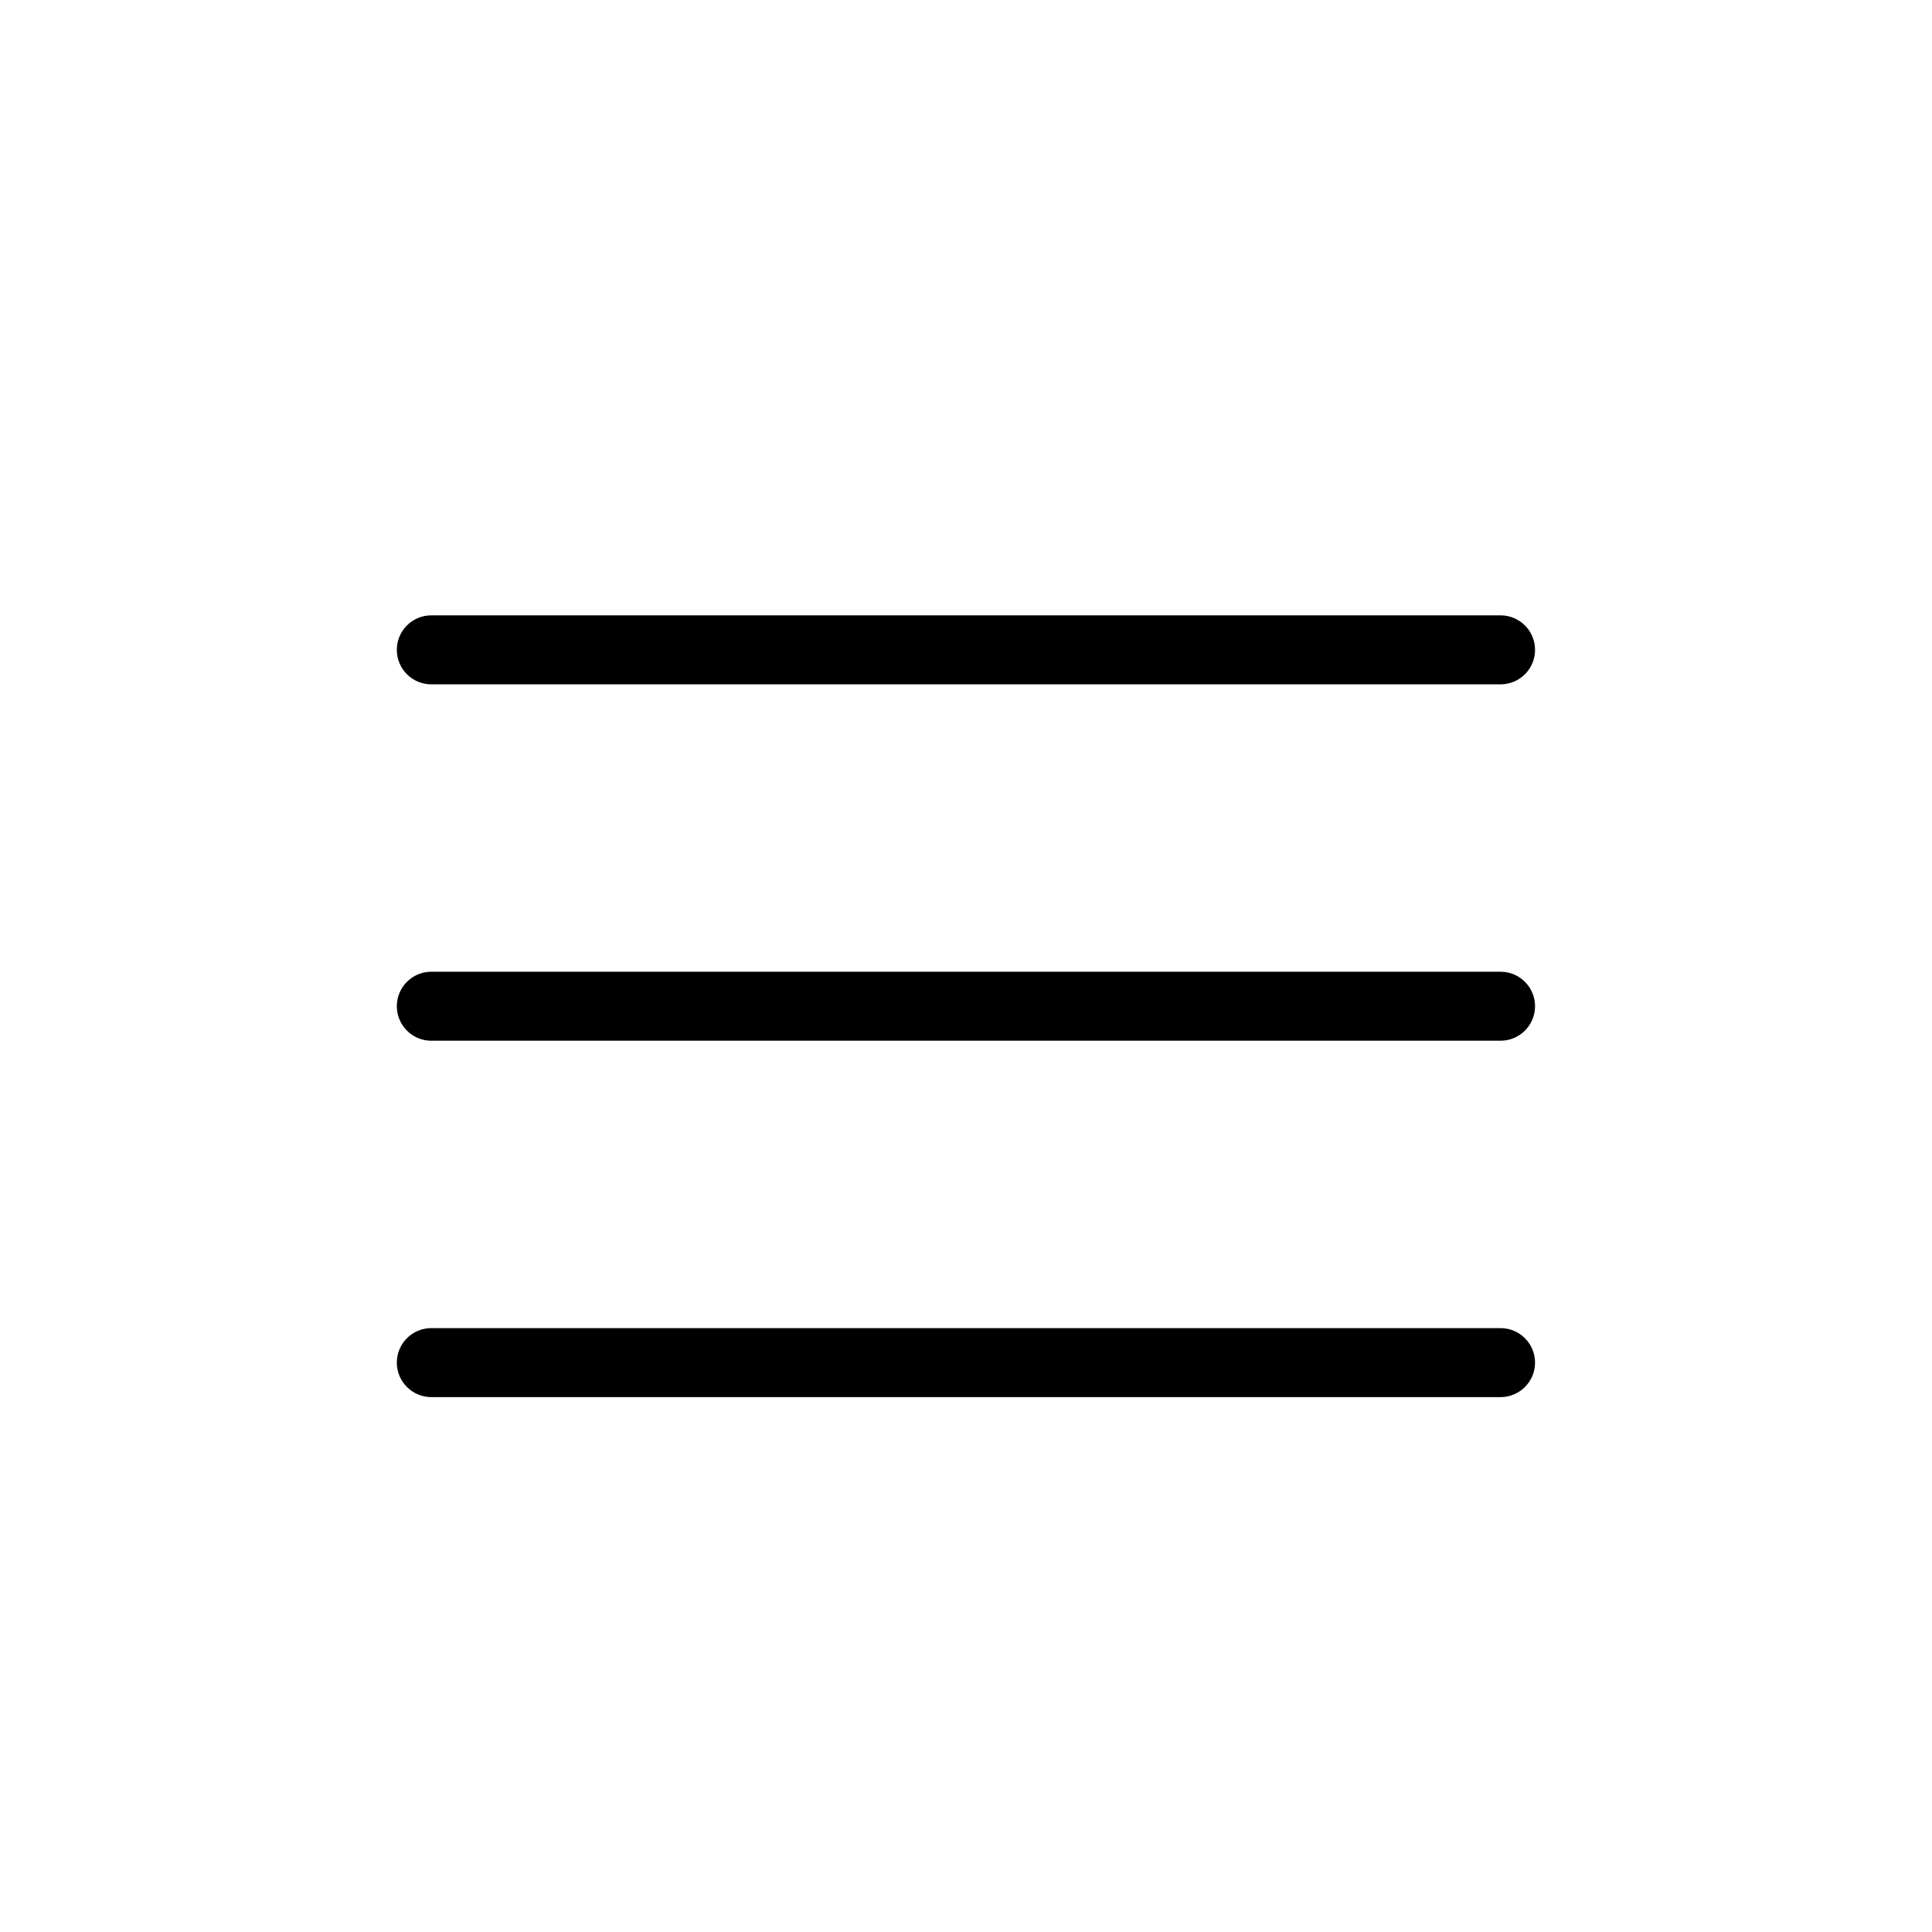
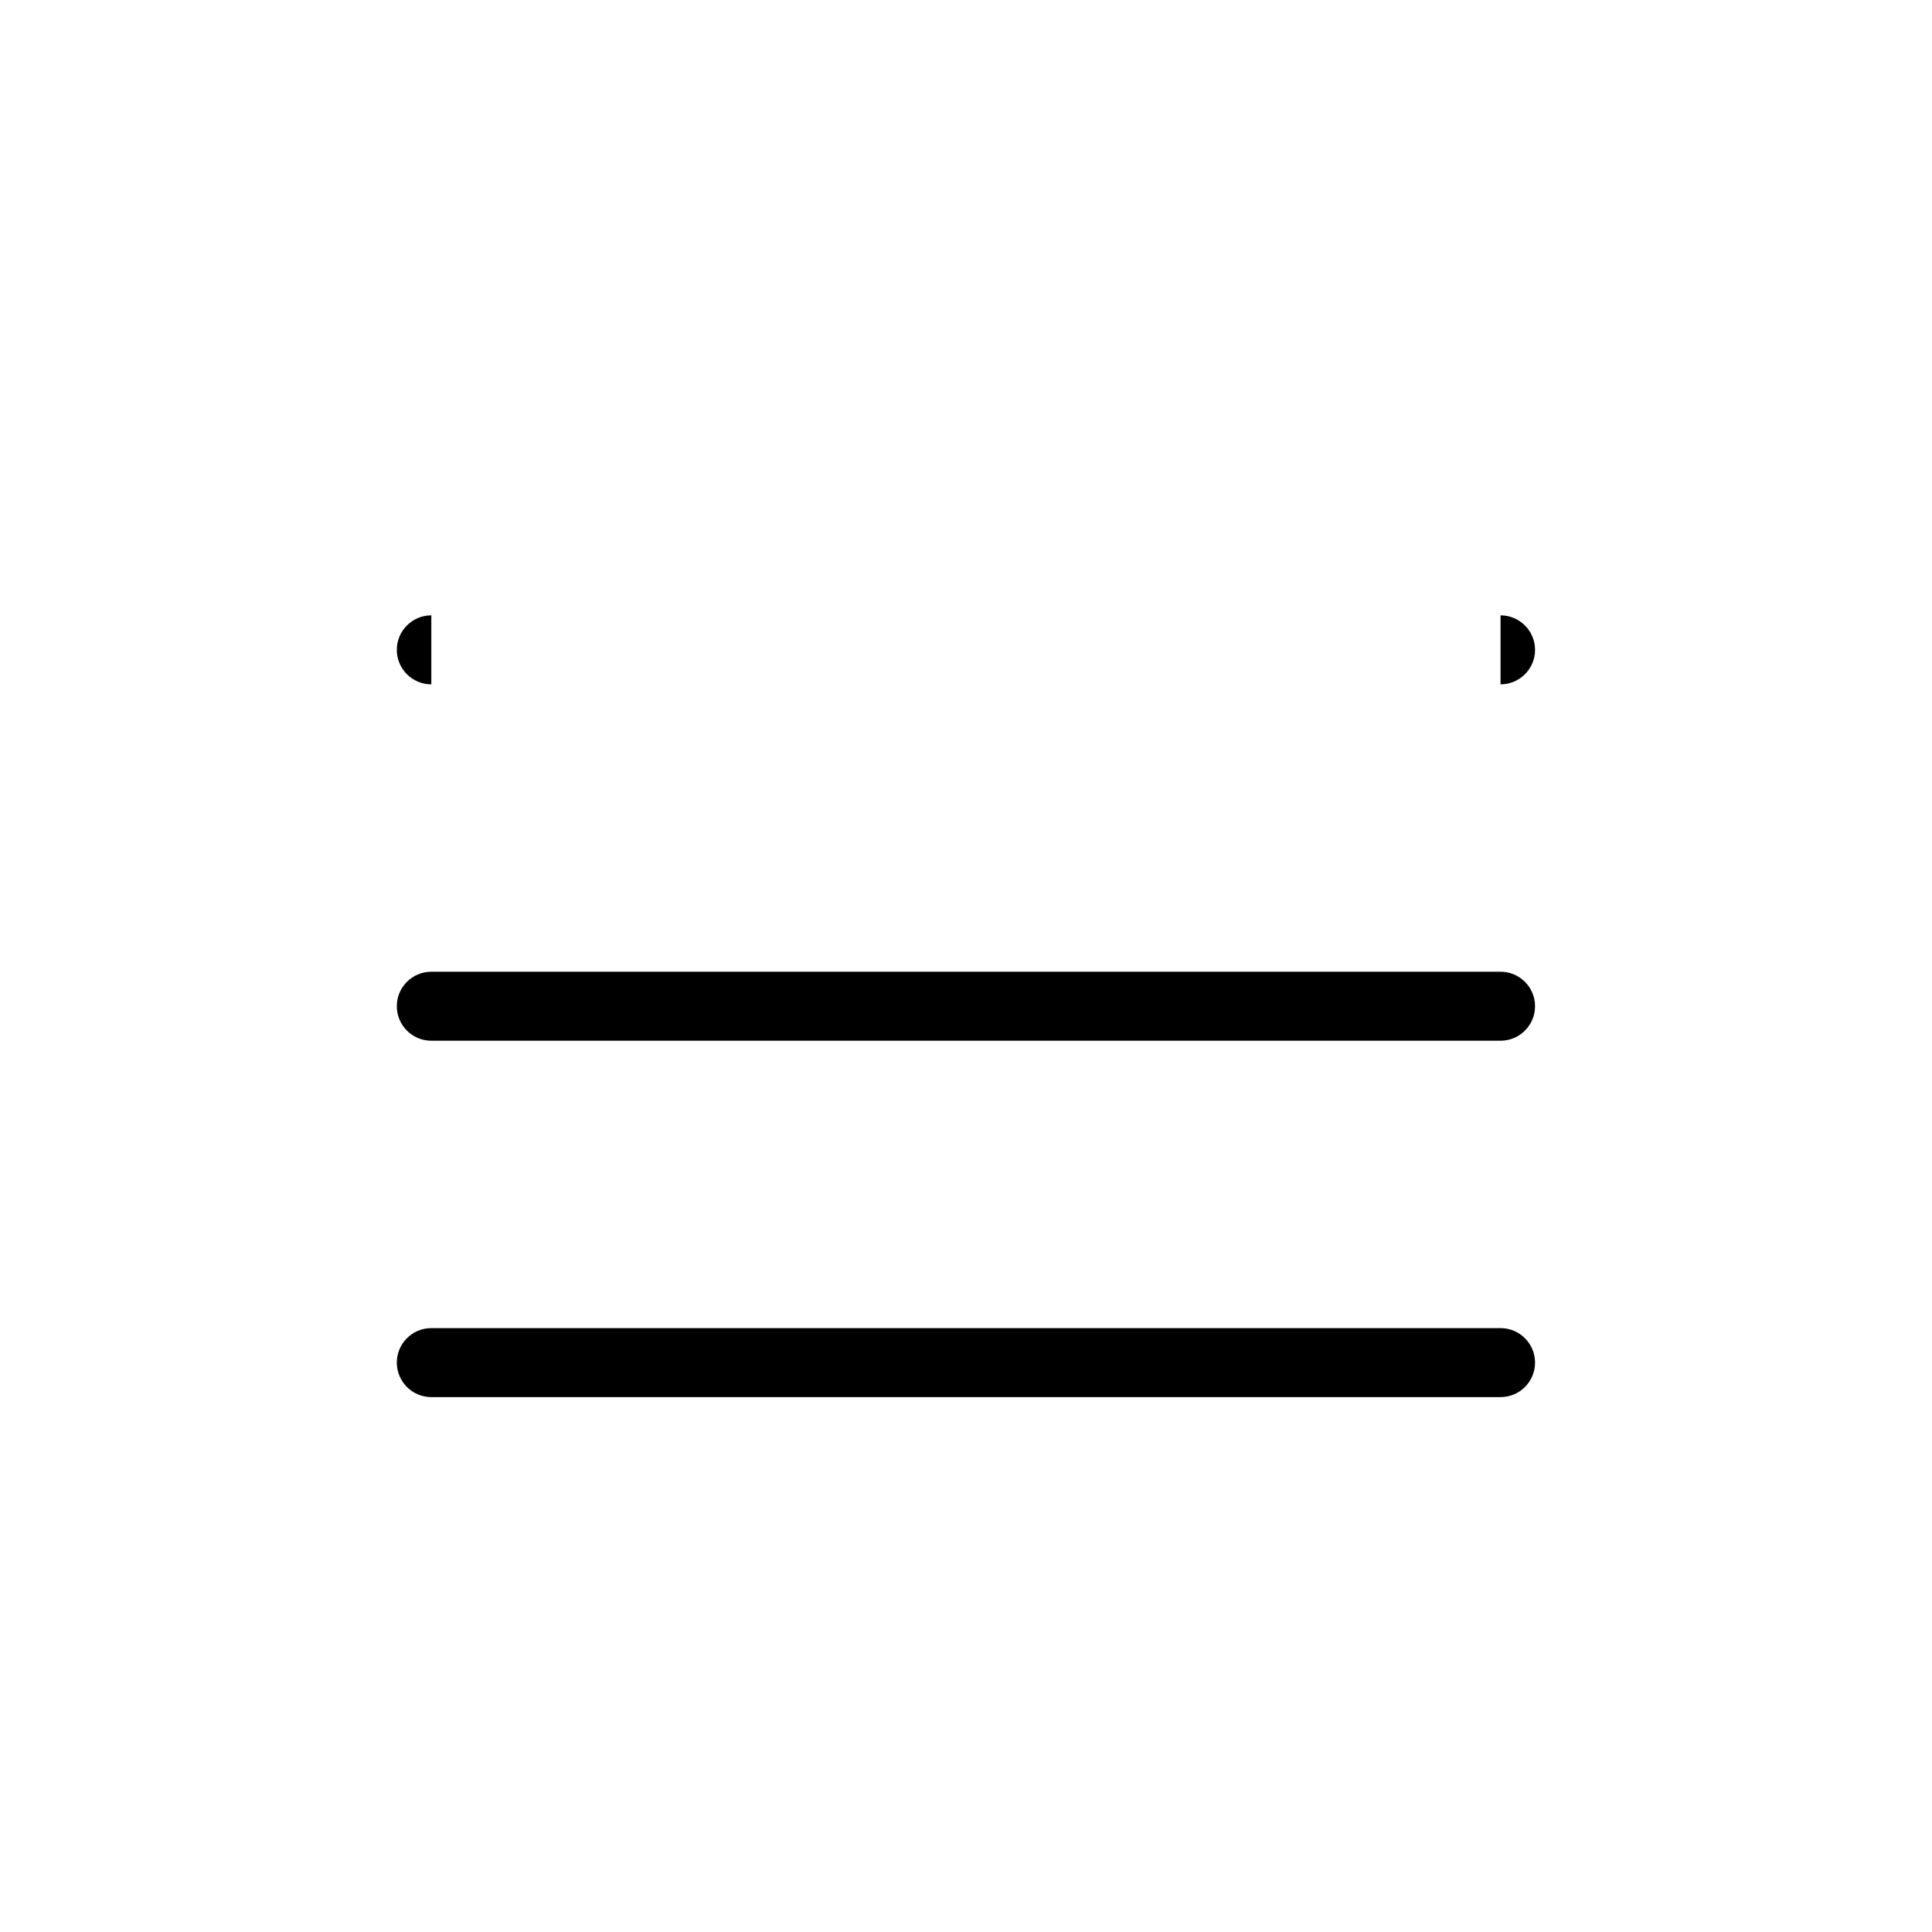
<svg xmlns="http://www.w3.org/2000/svg" width="28" height="28" viewBox="0 0 28 28" fill="none">
-   <path d="M6.251 14.083C5.975 14.083 5.751 14.307 5.751 14.583C5.751 14.859 5.975 15.083 6.251 15.083V14.083ZM21.747 15.083C22.023 15.083 22.247 14.859 22.247 14.583C22.247 14.307 22.023 14.083 21.747 14.083V15.083ZM6.251 19.248C5.975 19.248 5.751 19.472 5.751 19.748C5.751 20.024 5.975 20.248 6.251 20.248V19.248ZM21.747 20.248C22.023 20.248 22.247 20.024 22.247 19.748C22.247 19.472 22.023 19.248 21.747 19.248V20.248ZM6.251 8.918C5.975 8.918 5.751 9.142 5.751 9.418C5.751 9.695 5.975 9.918 6.251 9.918V8.918ZM21.747 9.918C22.023 9.918 22.247 9.695 22.247 9.418C22.247 9.142 22.023 8.918 21.747 8.918V9.918ZM6.251 15.083H21.747V14.083H6.251V15.083ZM6.251 20.248H21.747V19.248H6.251V20.248ZM6.251 9.918H21.747V8.918H6.251V9.918Z" fill="black" />
+   <path d="M6.251 14.083C5.975 14.083 5.751 14.307 5.751 14.583C5.751 14.859 5.975 15.083 6.251 15.083V14.083ZM21.747 15.083C22.023 15.083 22.247 14.859 22.247 14.583C22.247 14.307 22.023 14.083 21.747 14.083V15.083ZM6.251 19.248C5.975 19.248 5.751 19.472 5.751 19.748C5.751 20.024 5.975 20.248 6.251 20.248V19.248ZM21.747 20.248C22.023 20.248 22.247 20.024 22.247 19.748C22.247 19.472 22.023 19.248 21.747 19.248V20.248ZM6.251 8.918C5.975 8.918 5.751 9.142 5.751 9.418C5.751 9.695 5.975 9.918 6.251 9.918V8.918ZM21.747 9.918C22.023 9.918 22.247 9.695 22.247 9.418C22.247 9.142 22.023 8.918 21.747 8.918V9.918ZM6.251 15.083H21.747V14.083H6.251V15.083ZM6.251 20.248H21.747V19.248H6.251V20.248ZM6.251 9.918V8.918H6.251V9.918Z" fill="black" />
</svg>